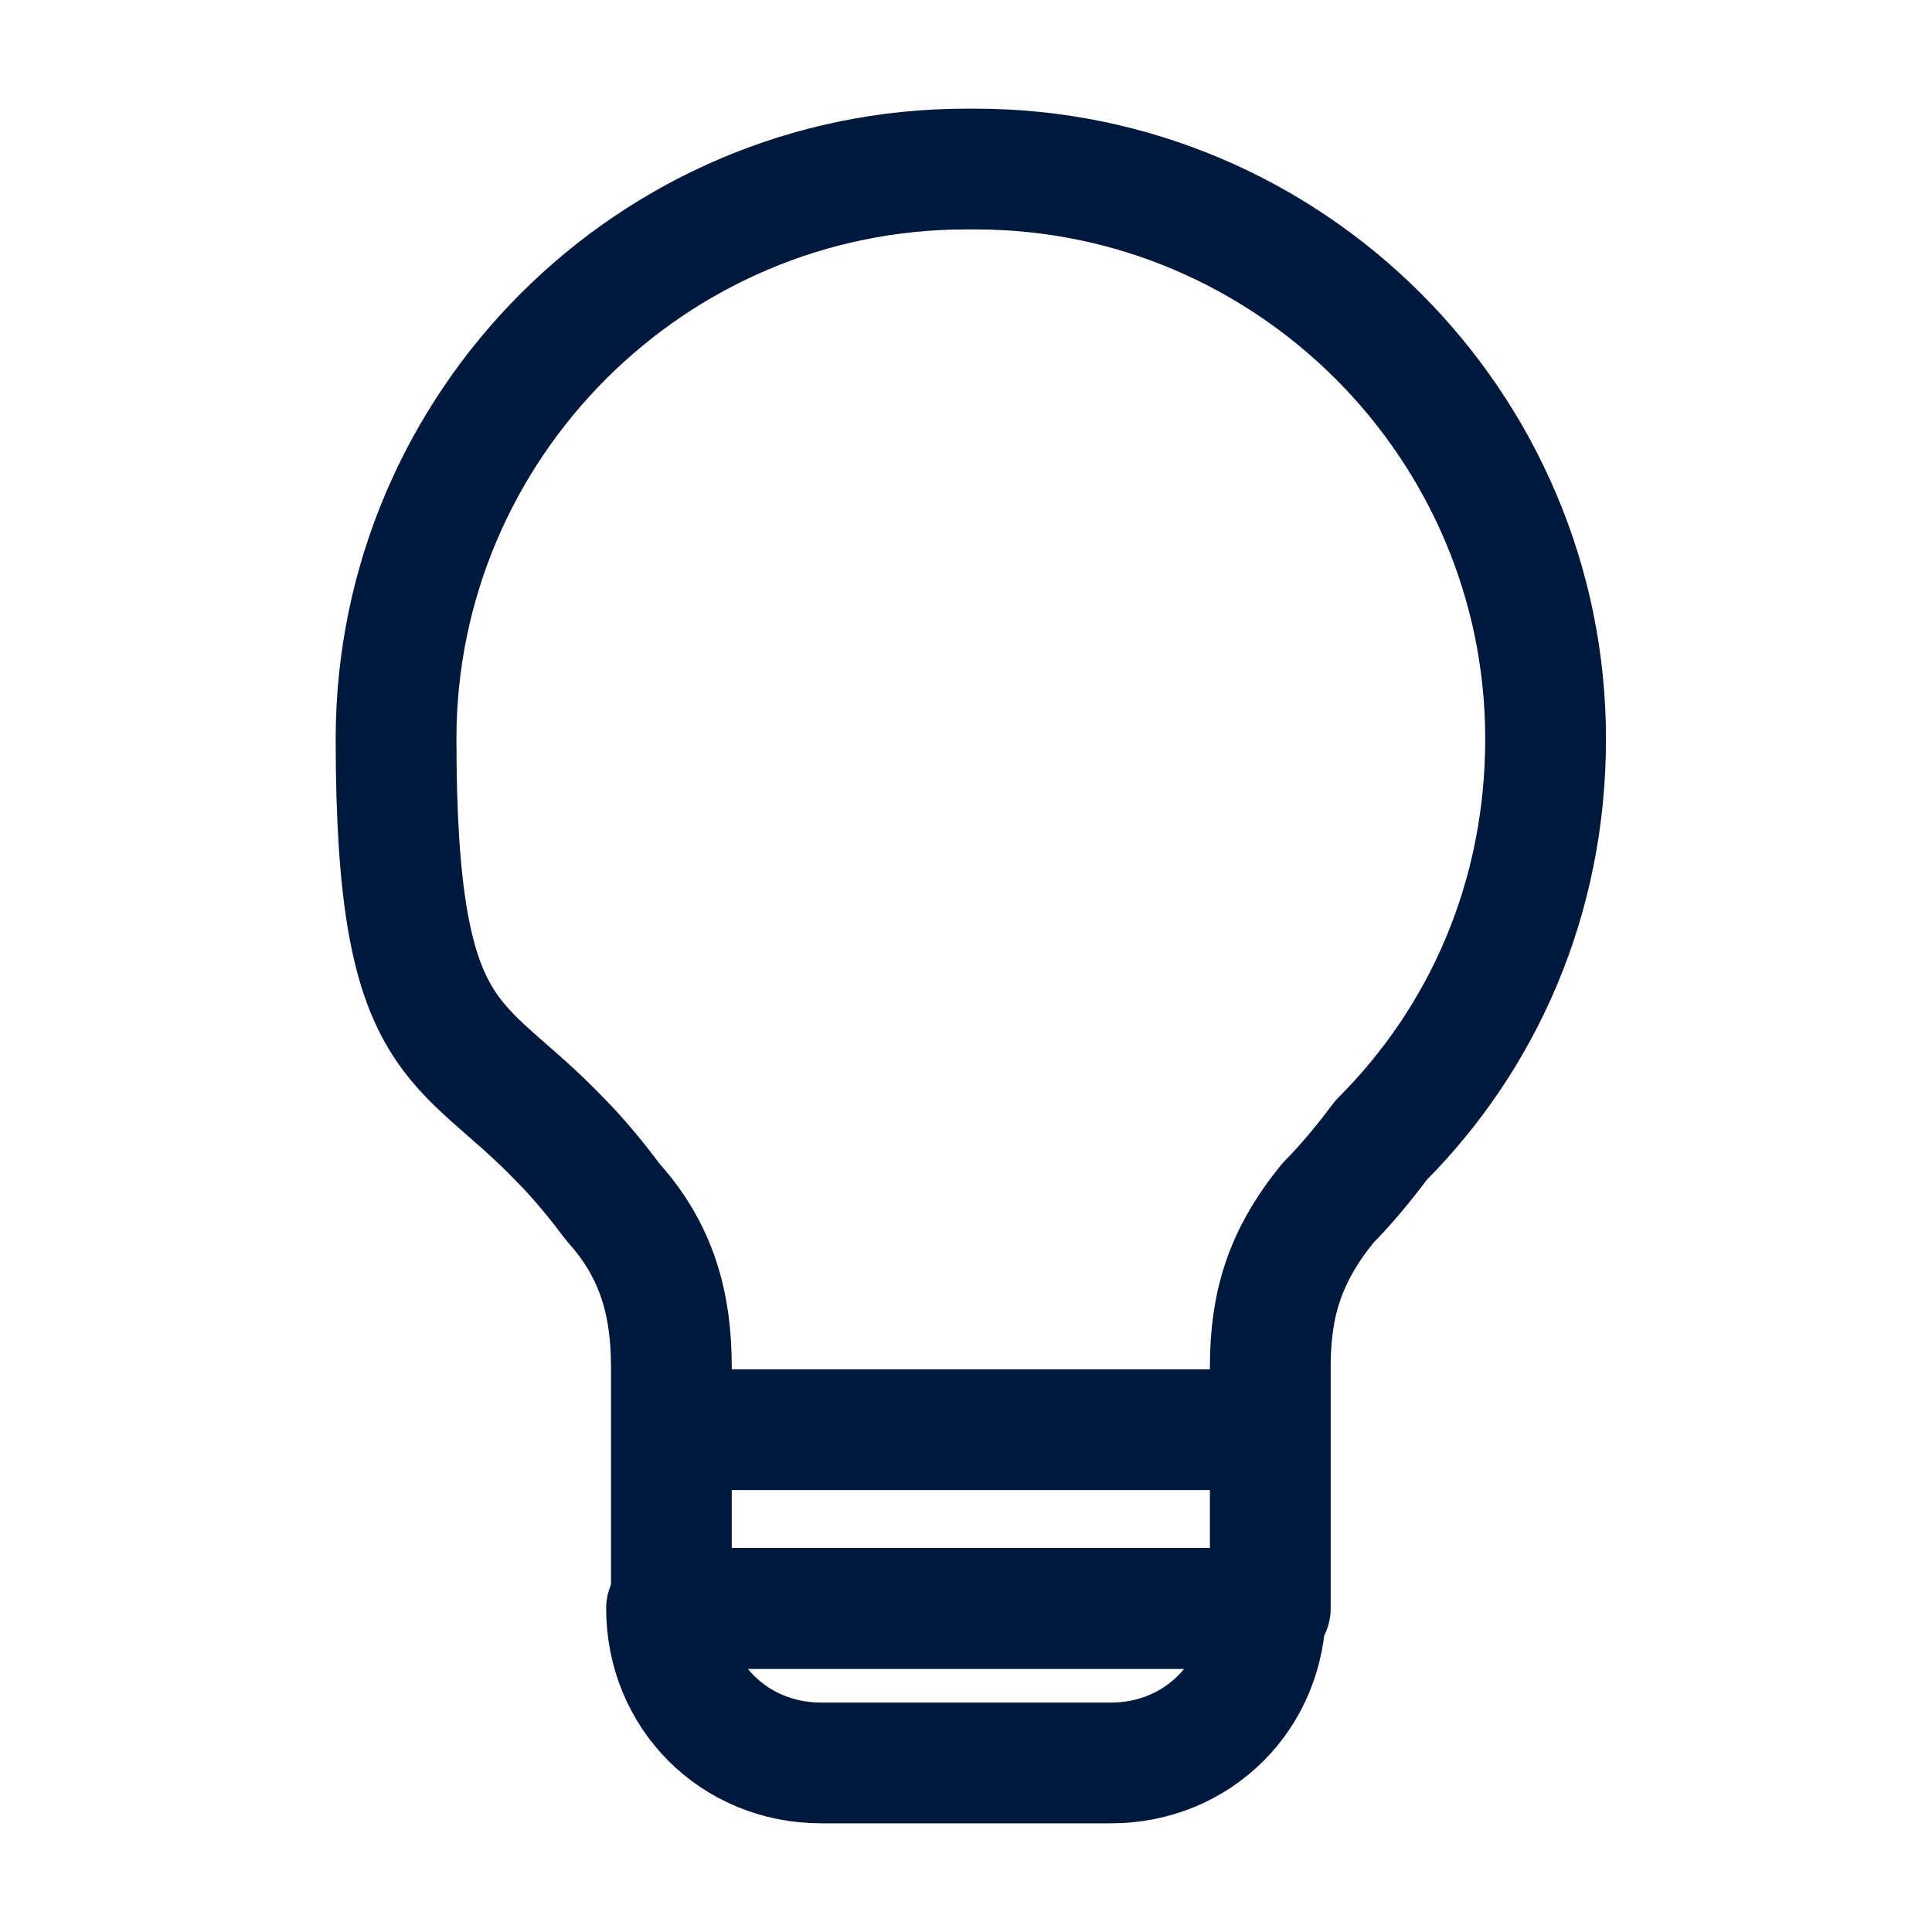
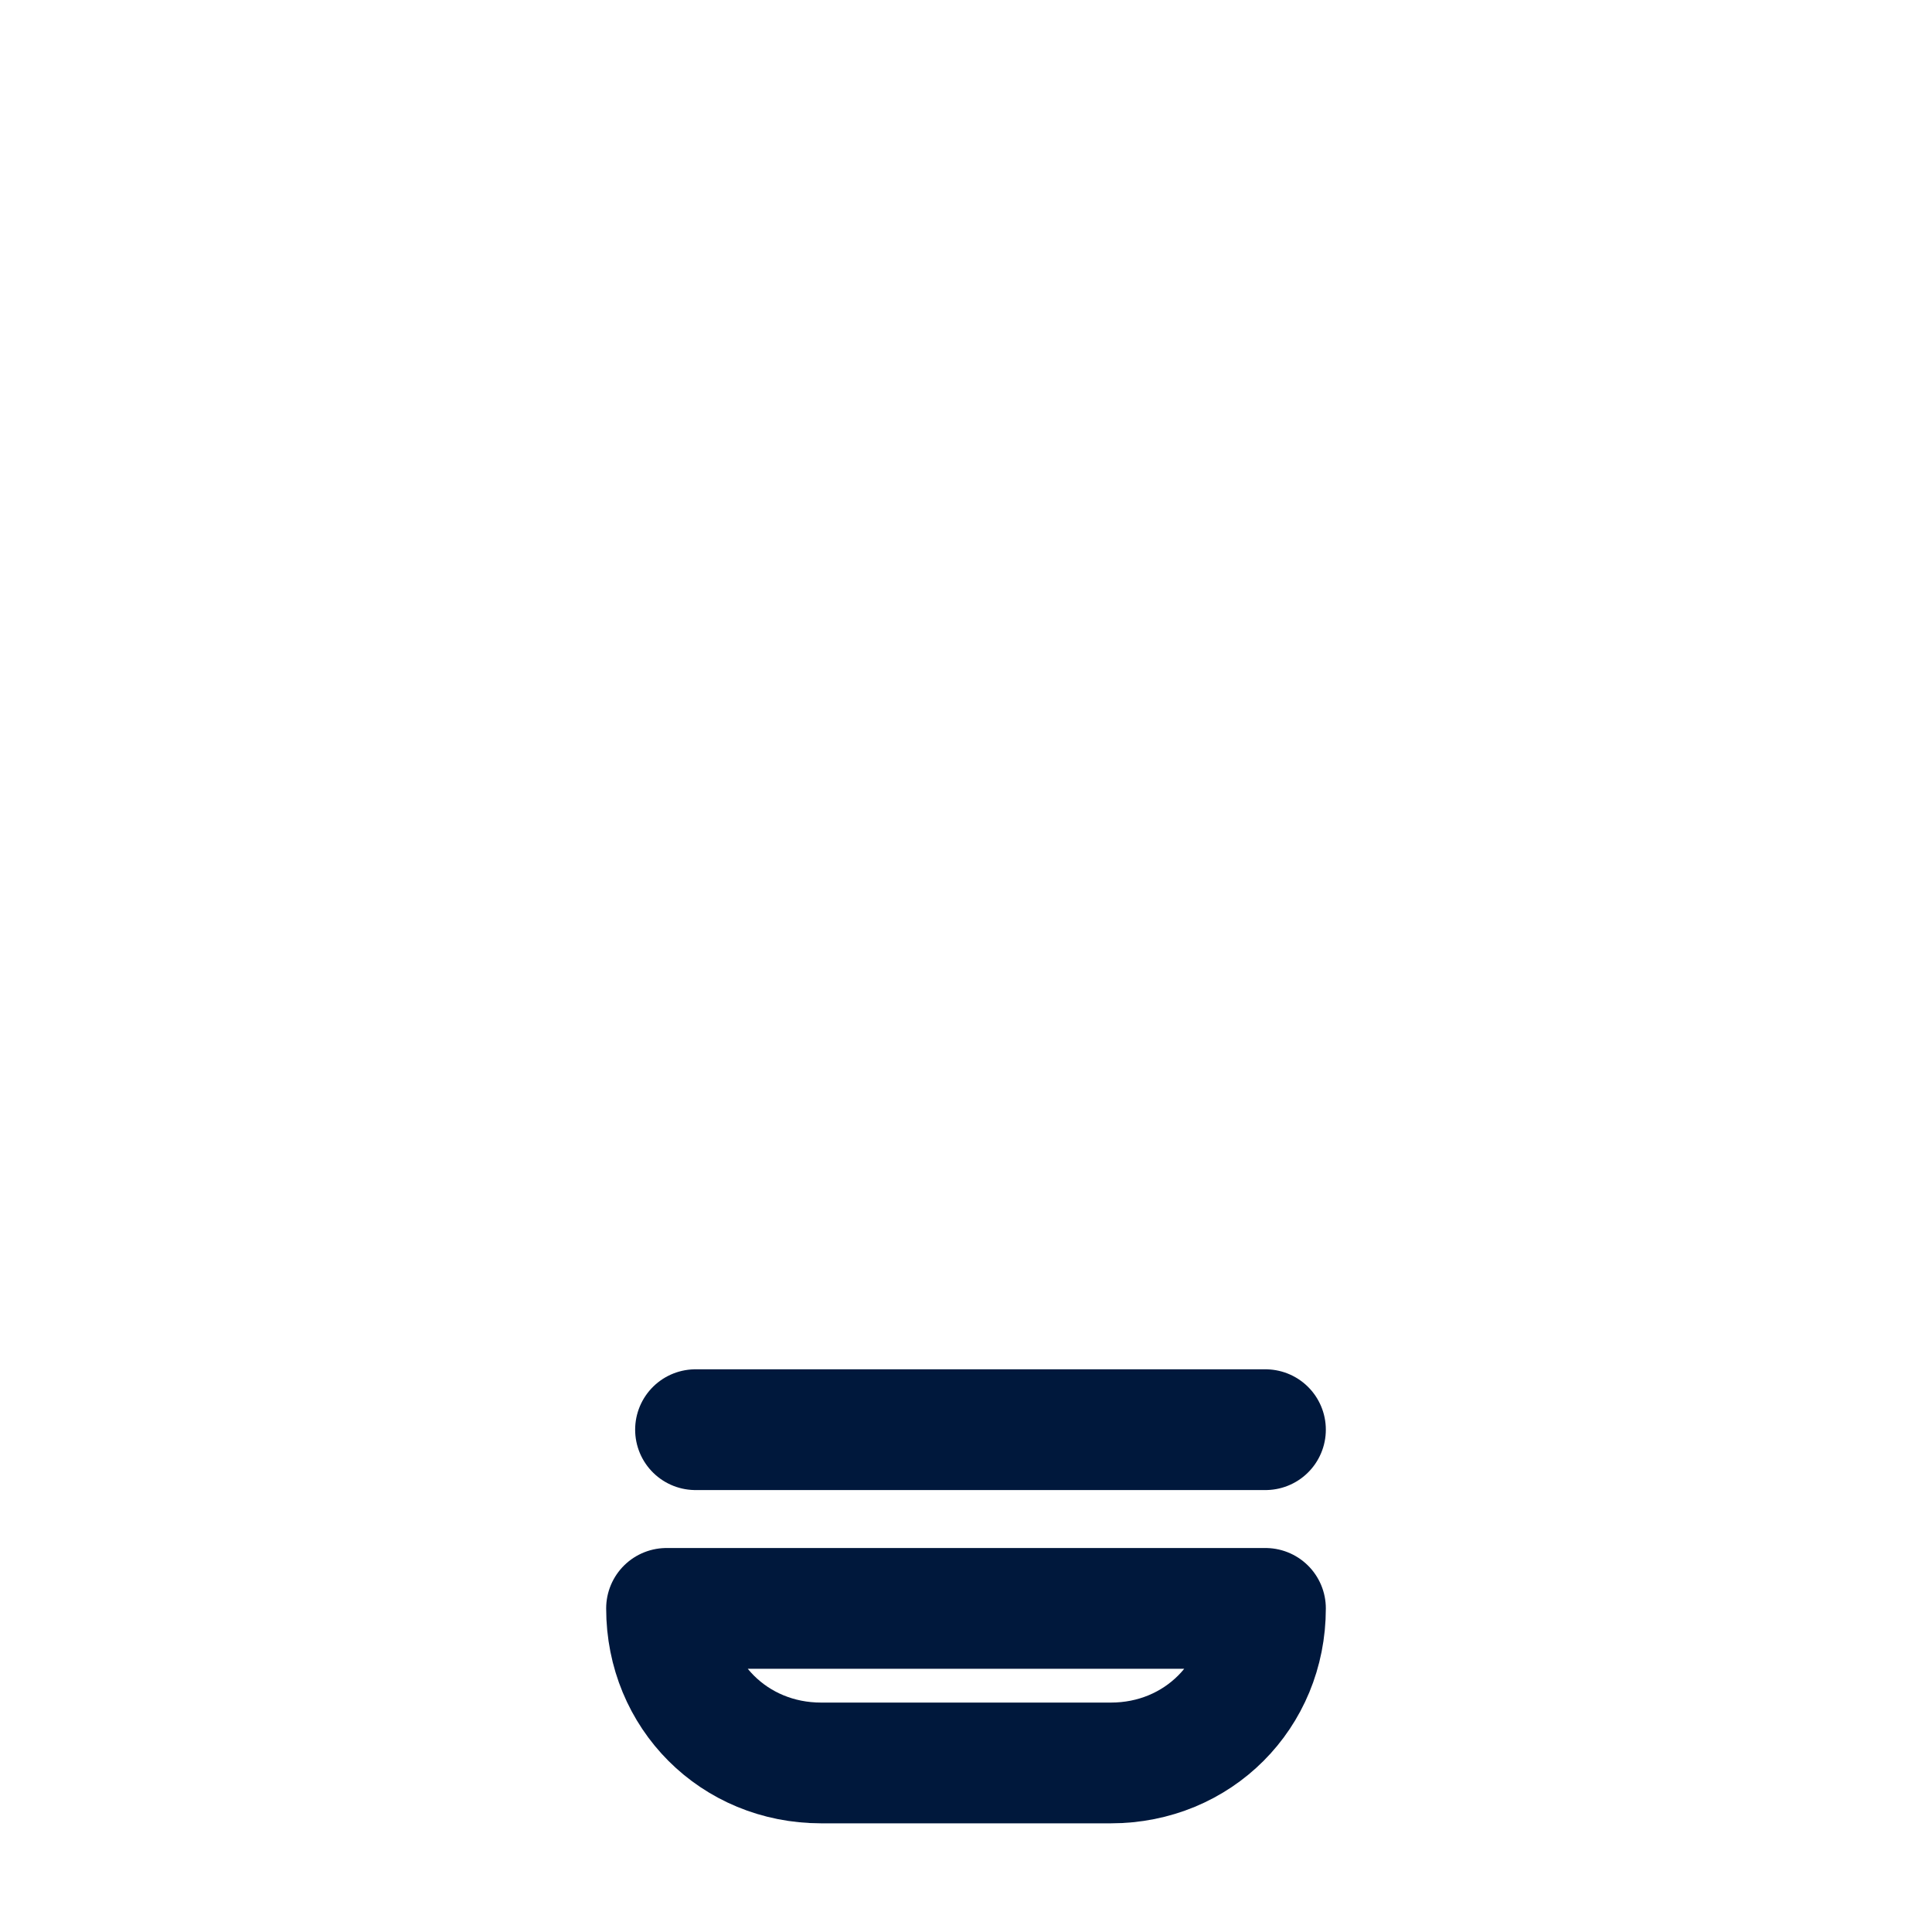
<svg xmlns="http://www.w3.org/2000/svg" id="Ebene_1" width="40" height="40" viewBox="0 0 40 40">
  <defs>
    <style>.cls-1{fill:none;stroke:#00183c;stroke-linecap:round;stroke-linejoin:round;stroke-width:2.5px;}</style>
  </defs>
-   <path class="cls-1" d="m20,3.5c-6.5,0-11.8,5.3-11.8,11.8s1.3,6.1,3.4,8.3c.4.4.8.9,1.1,1.3.9,1,1.2,2.1,1.2,3.4v5h12.4v-5c0-1.3.3-2.3,1.2-3.4.4-.4.8-.9,1.1-1.3,2.1-2.1,3.4-5,3.4-8.3,0-6.5-5.3-11.8-11.8-11.8h0Z" />
  <path class="cls-1" d="m17,36.5h6c1.8,0,3.2-1.4,3.2-3.2h-12.4c0,1.8,1.4,3.2,3.2,3.2h0Z" />
  <line class="cls-1" x1="14.4" y1="29.6" x2="26.2" y2="29.6" />
</svg>